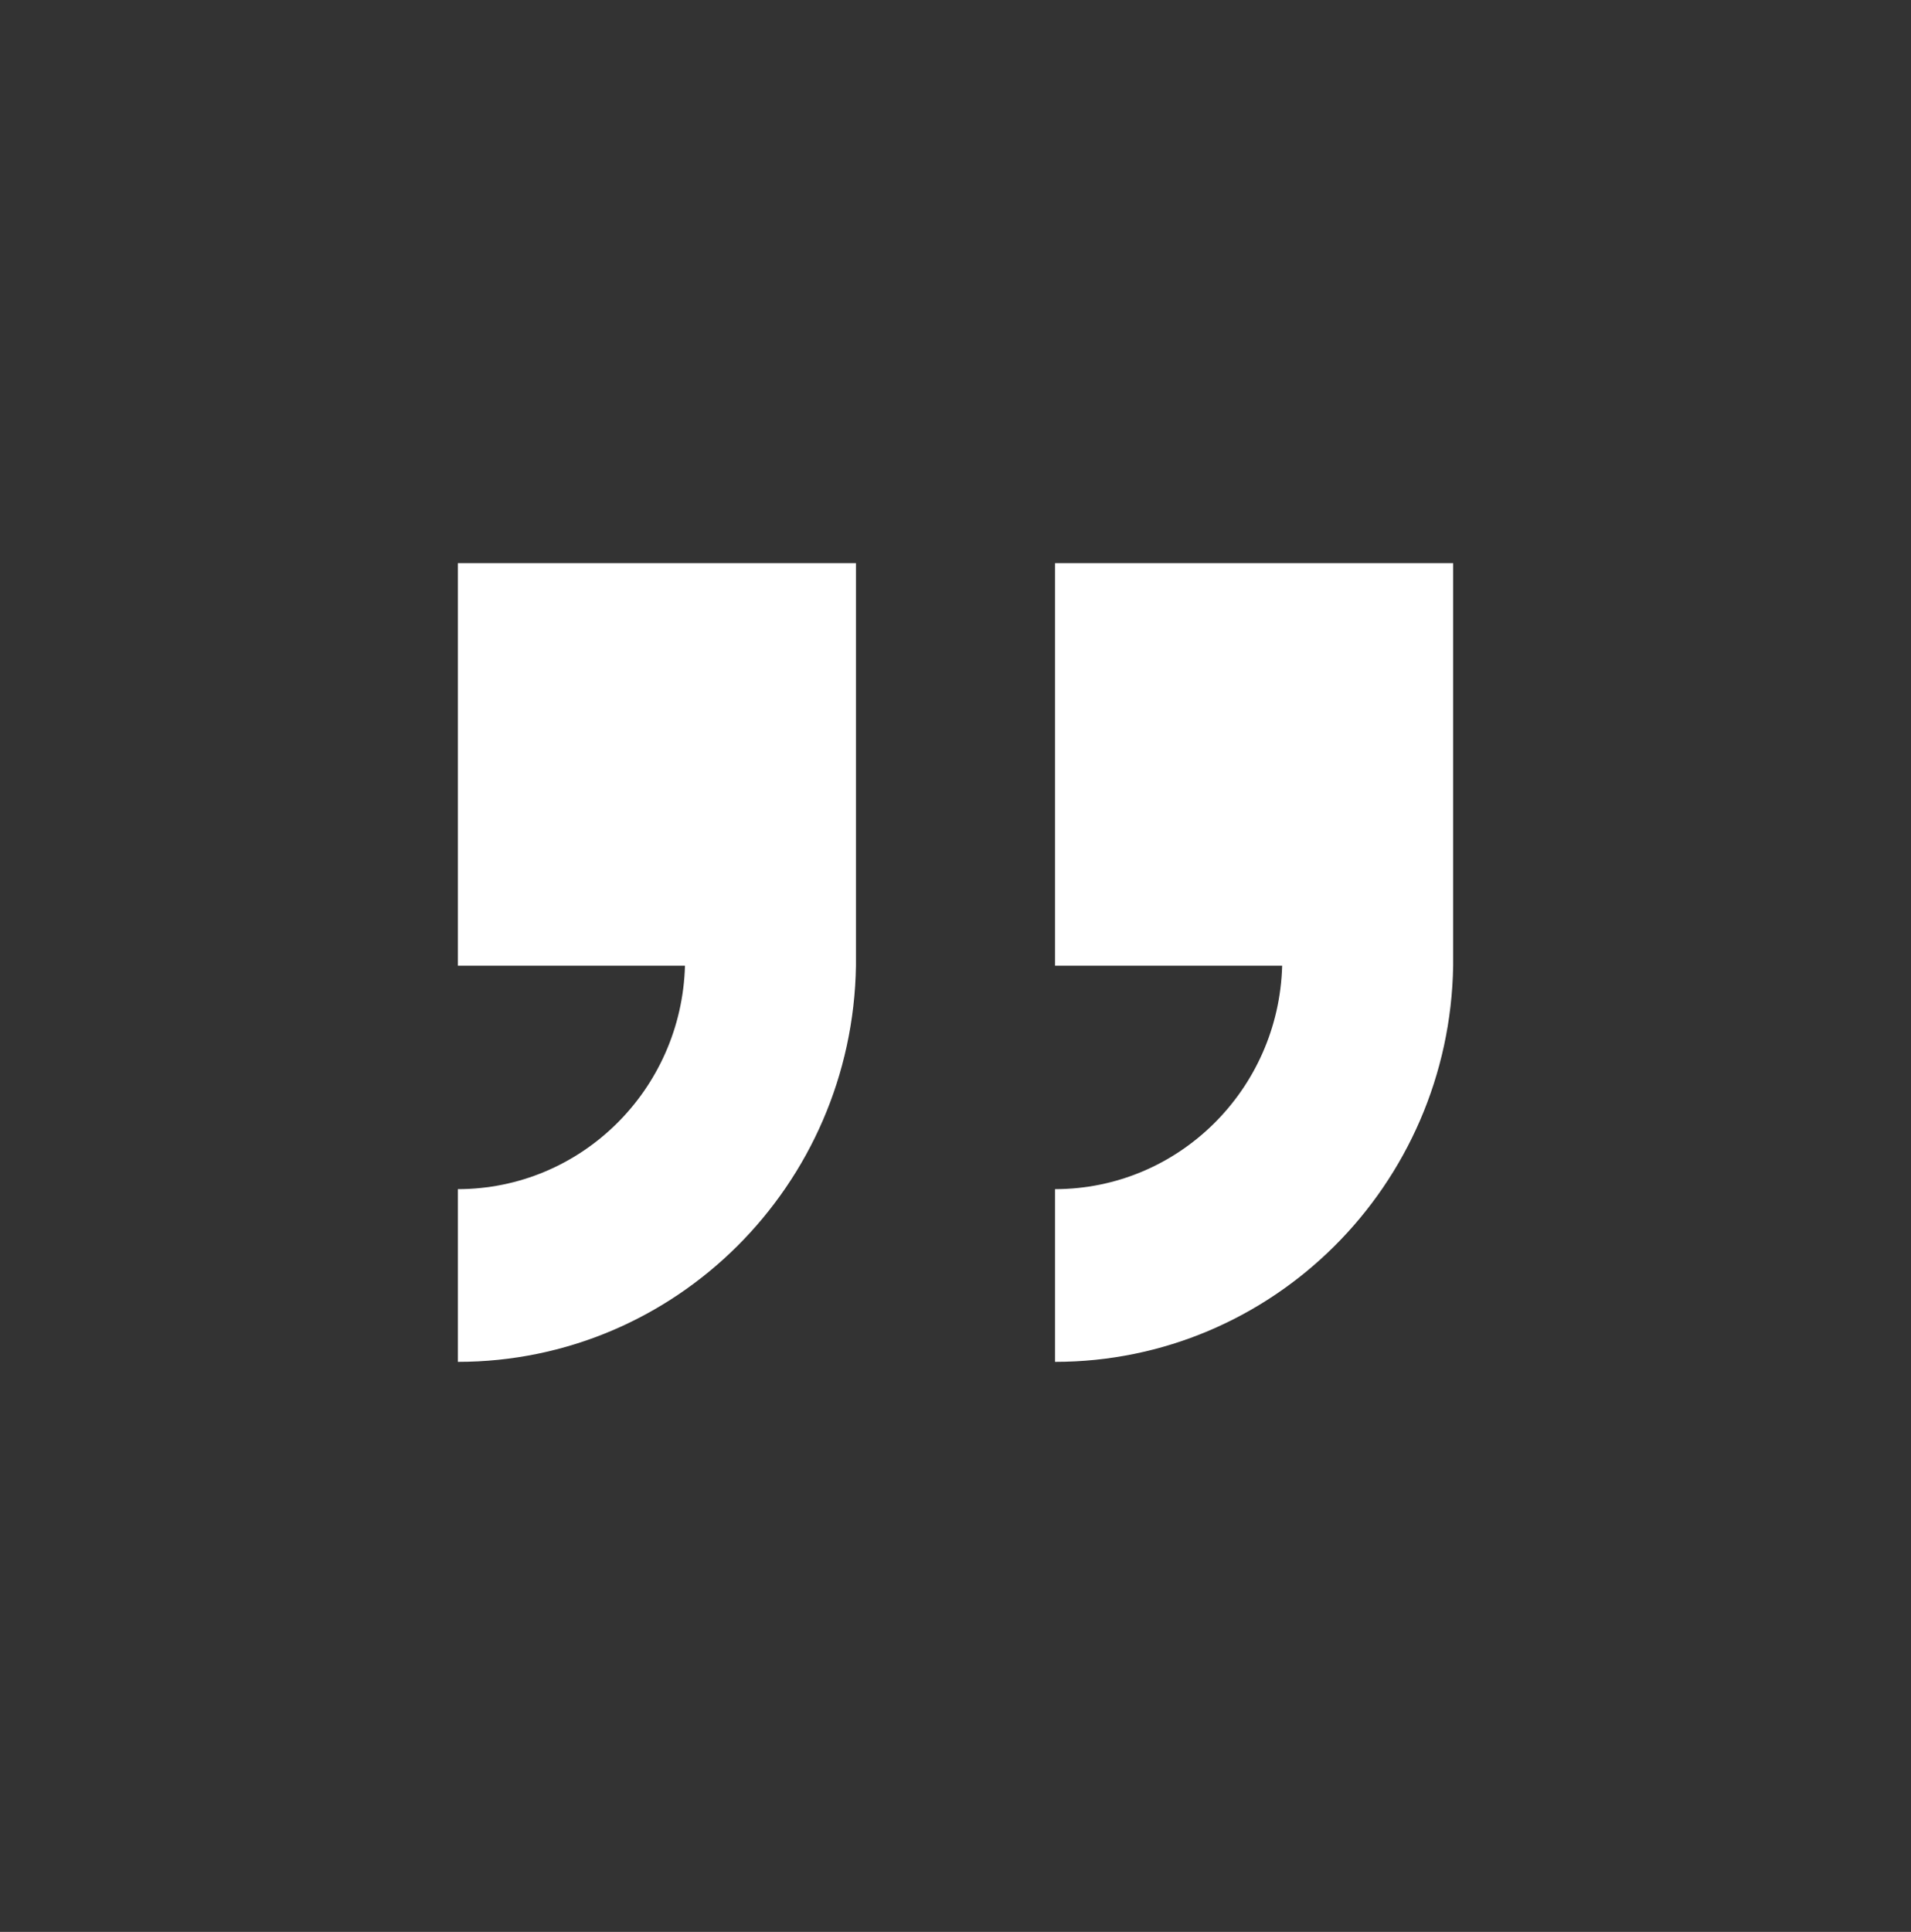
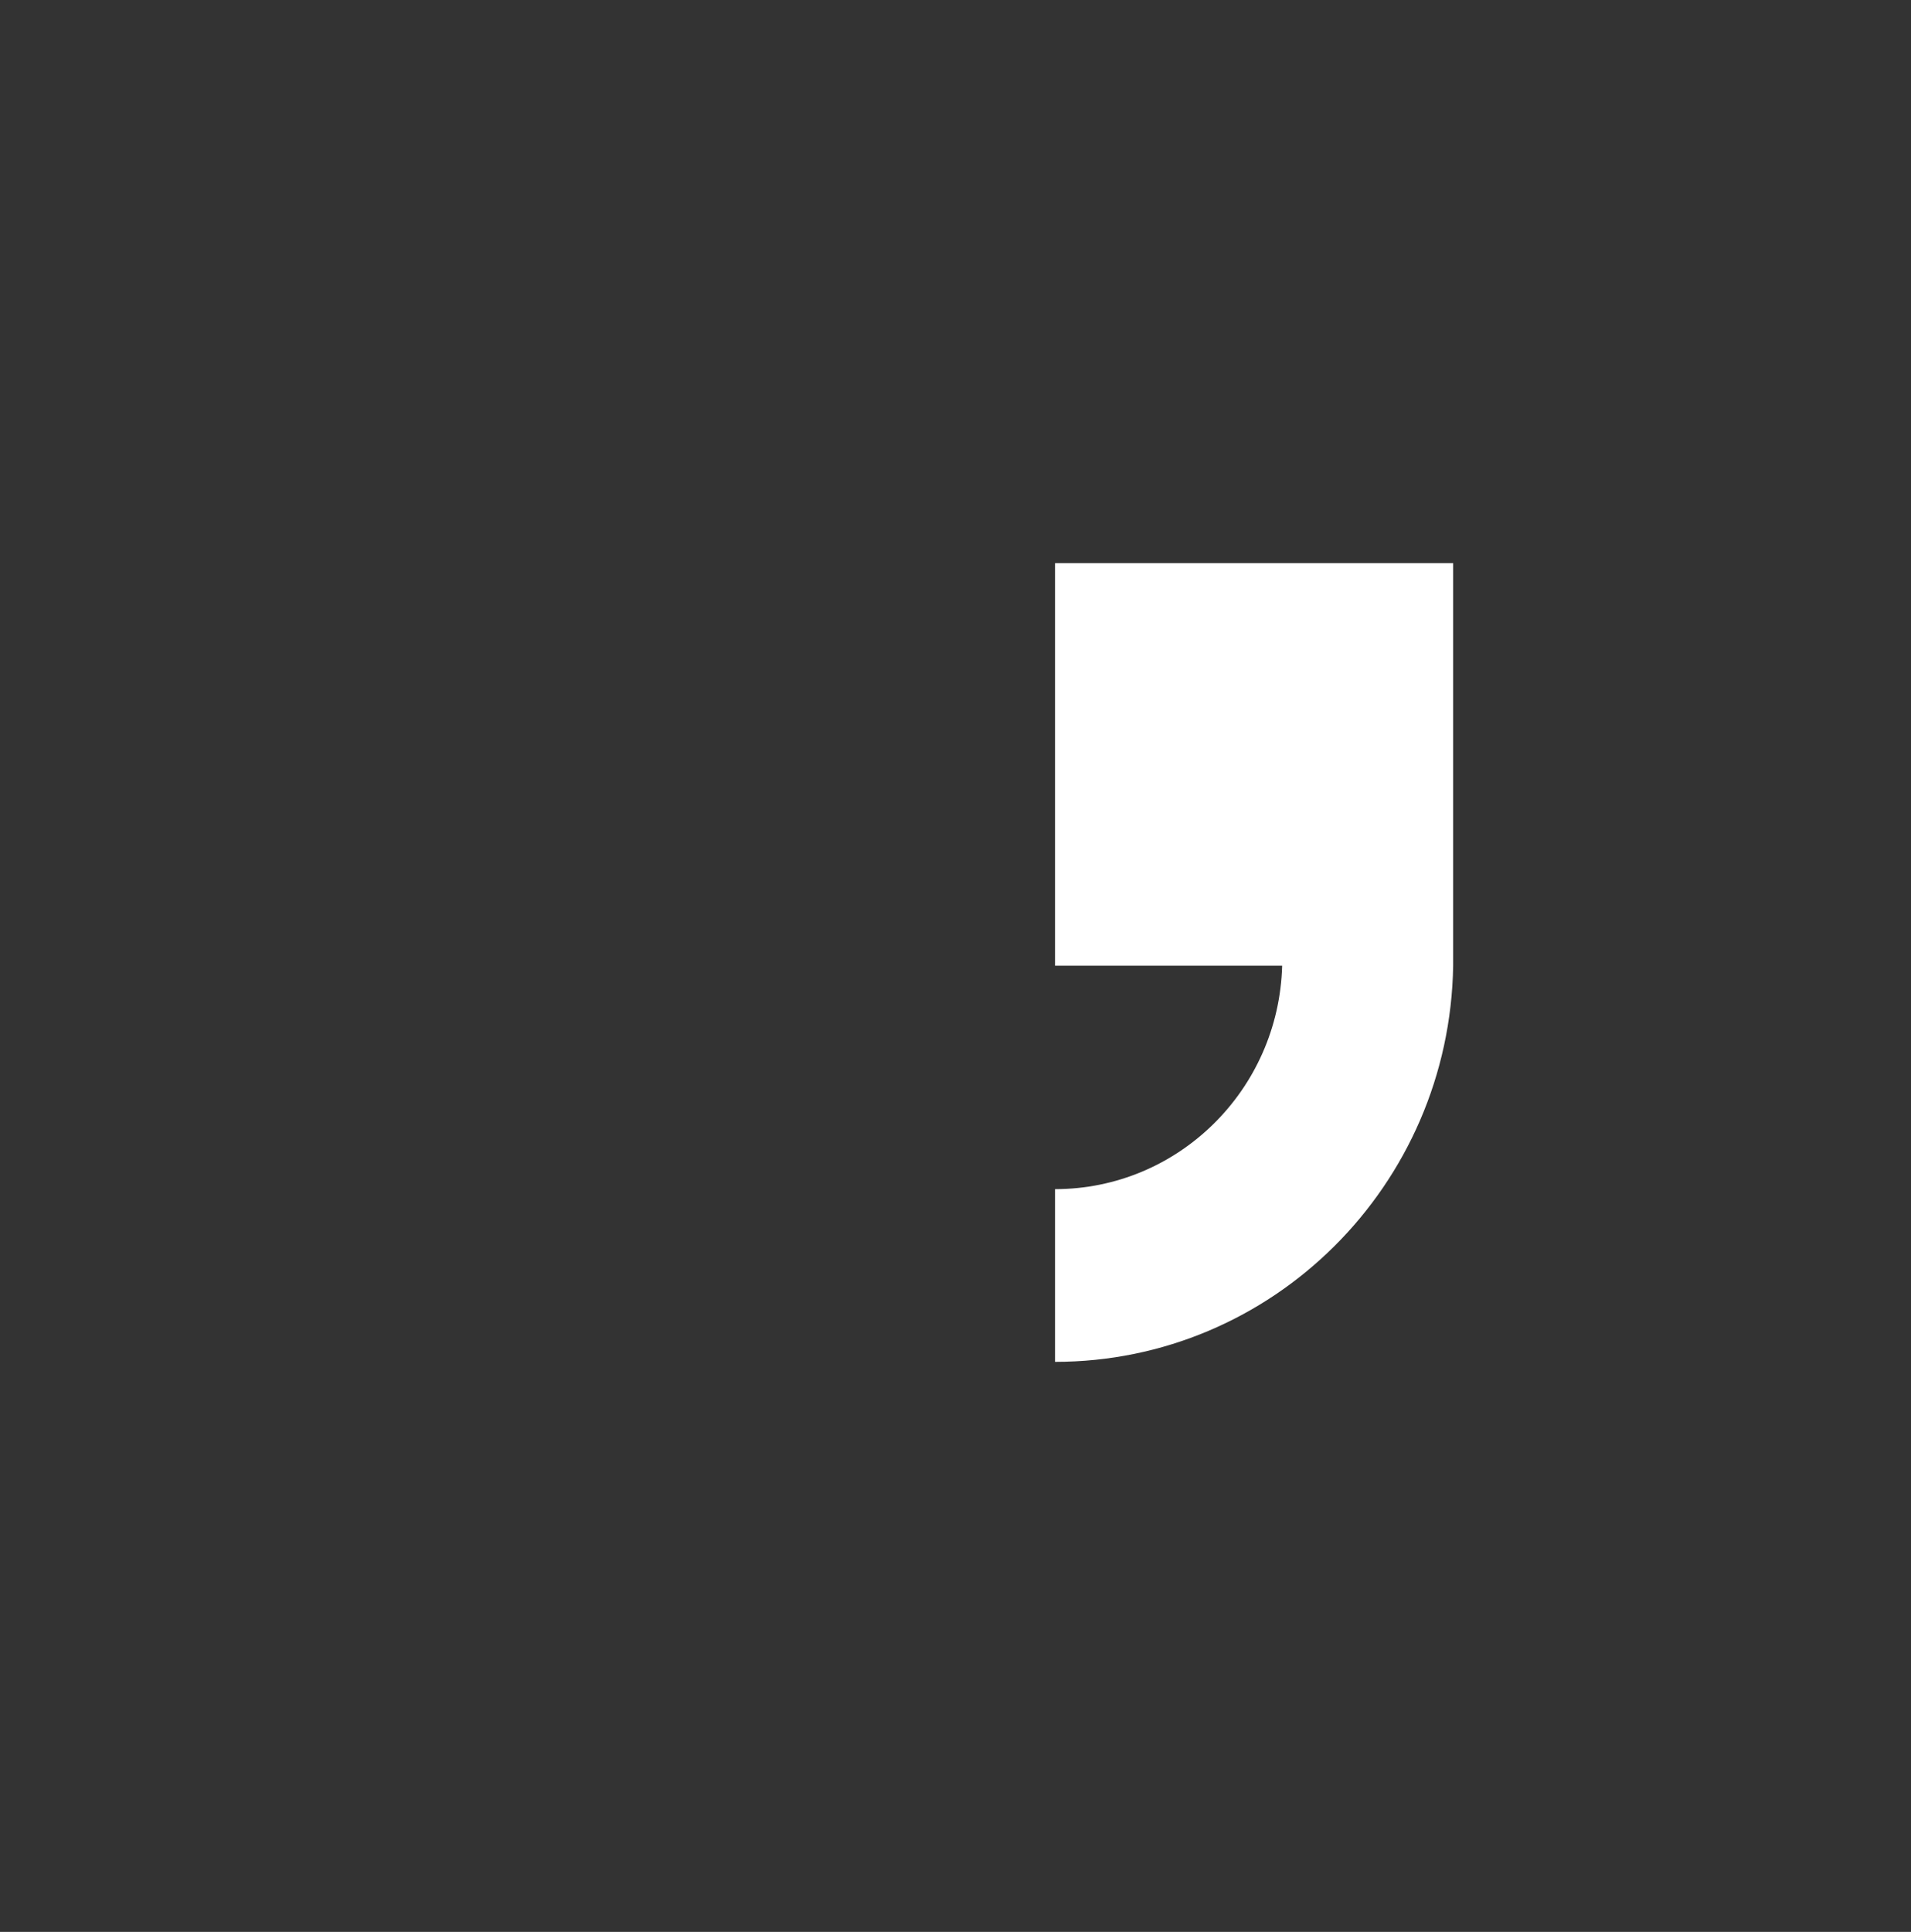
<svg xmlns="http://www.w3.org/2000/svg" width="93" height="94" xml:space="preserve" overflow="hidden">
  <rect width="100%" height="100%" fill="#333333" stroke="none" />
  <g transform="translate(-875 -306)">
-     <path d="M70.719 65.875 70.719 46.5 59.665 46.5C59.833 40.515 64.732 35.75 70.719 35.747L70.719 27.435C60.138 27.434 51.513 35.921 51.344 46.5L51.344 46.5 51.344 65.875Z" fill="#FFFFFF" transform="matrix(-1 0 0 -1.011 968 400)" />
    <path d="M41.656 65.875 41.656 46.5 30.603 46.5C30.771 40.515 35.669 35.75 41.656 35.747L41.656 27.435C31.076 27.434 22.451 35.921 22.281 46.5L22.281 46.5 22.281 65.875Z" fill="#FFFFFF" transform="matrix(-1 0 0 -1.011 968 400)" />
  </g>
</svg>